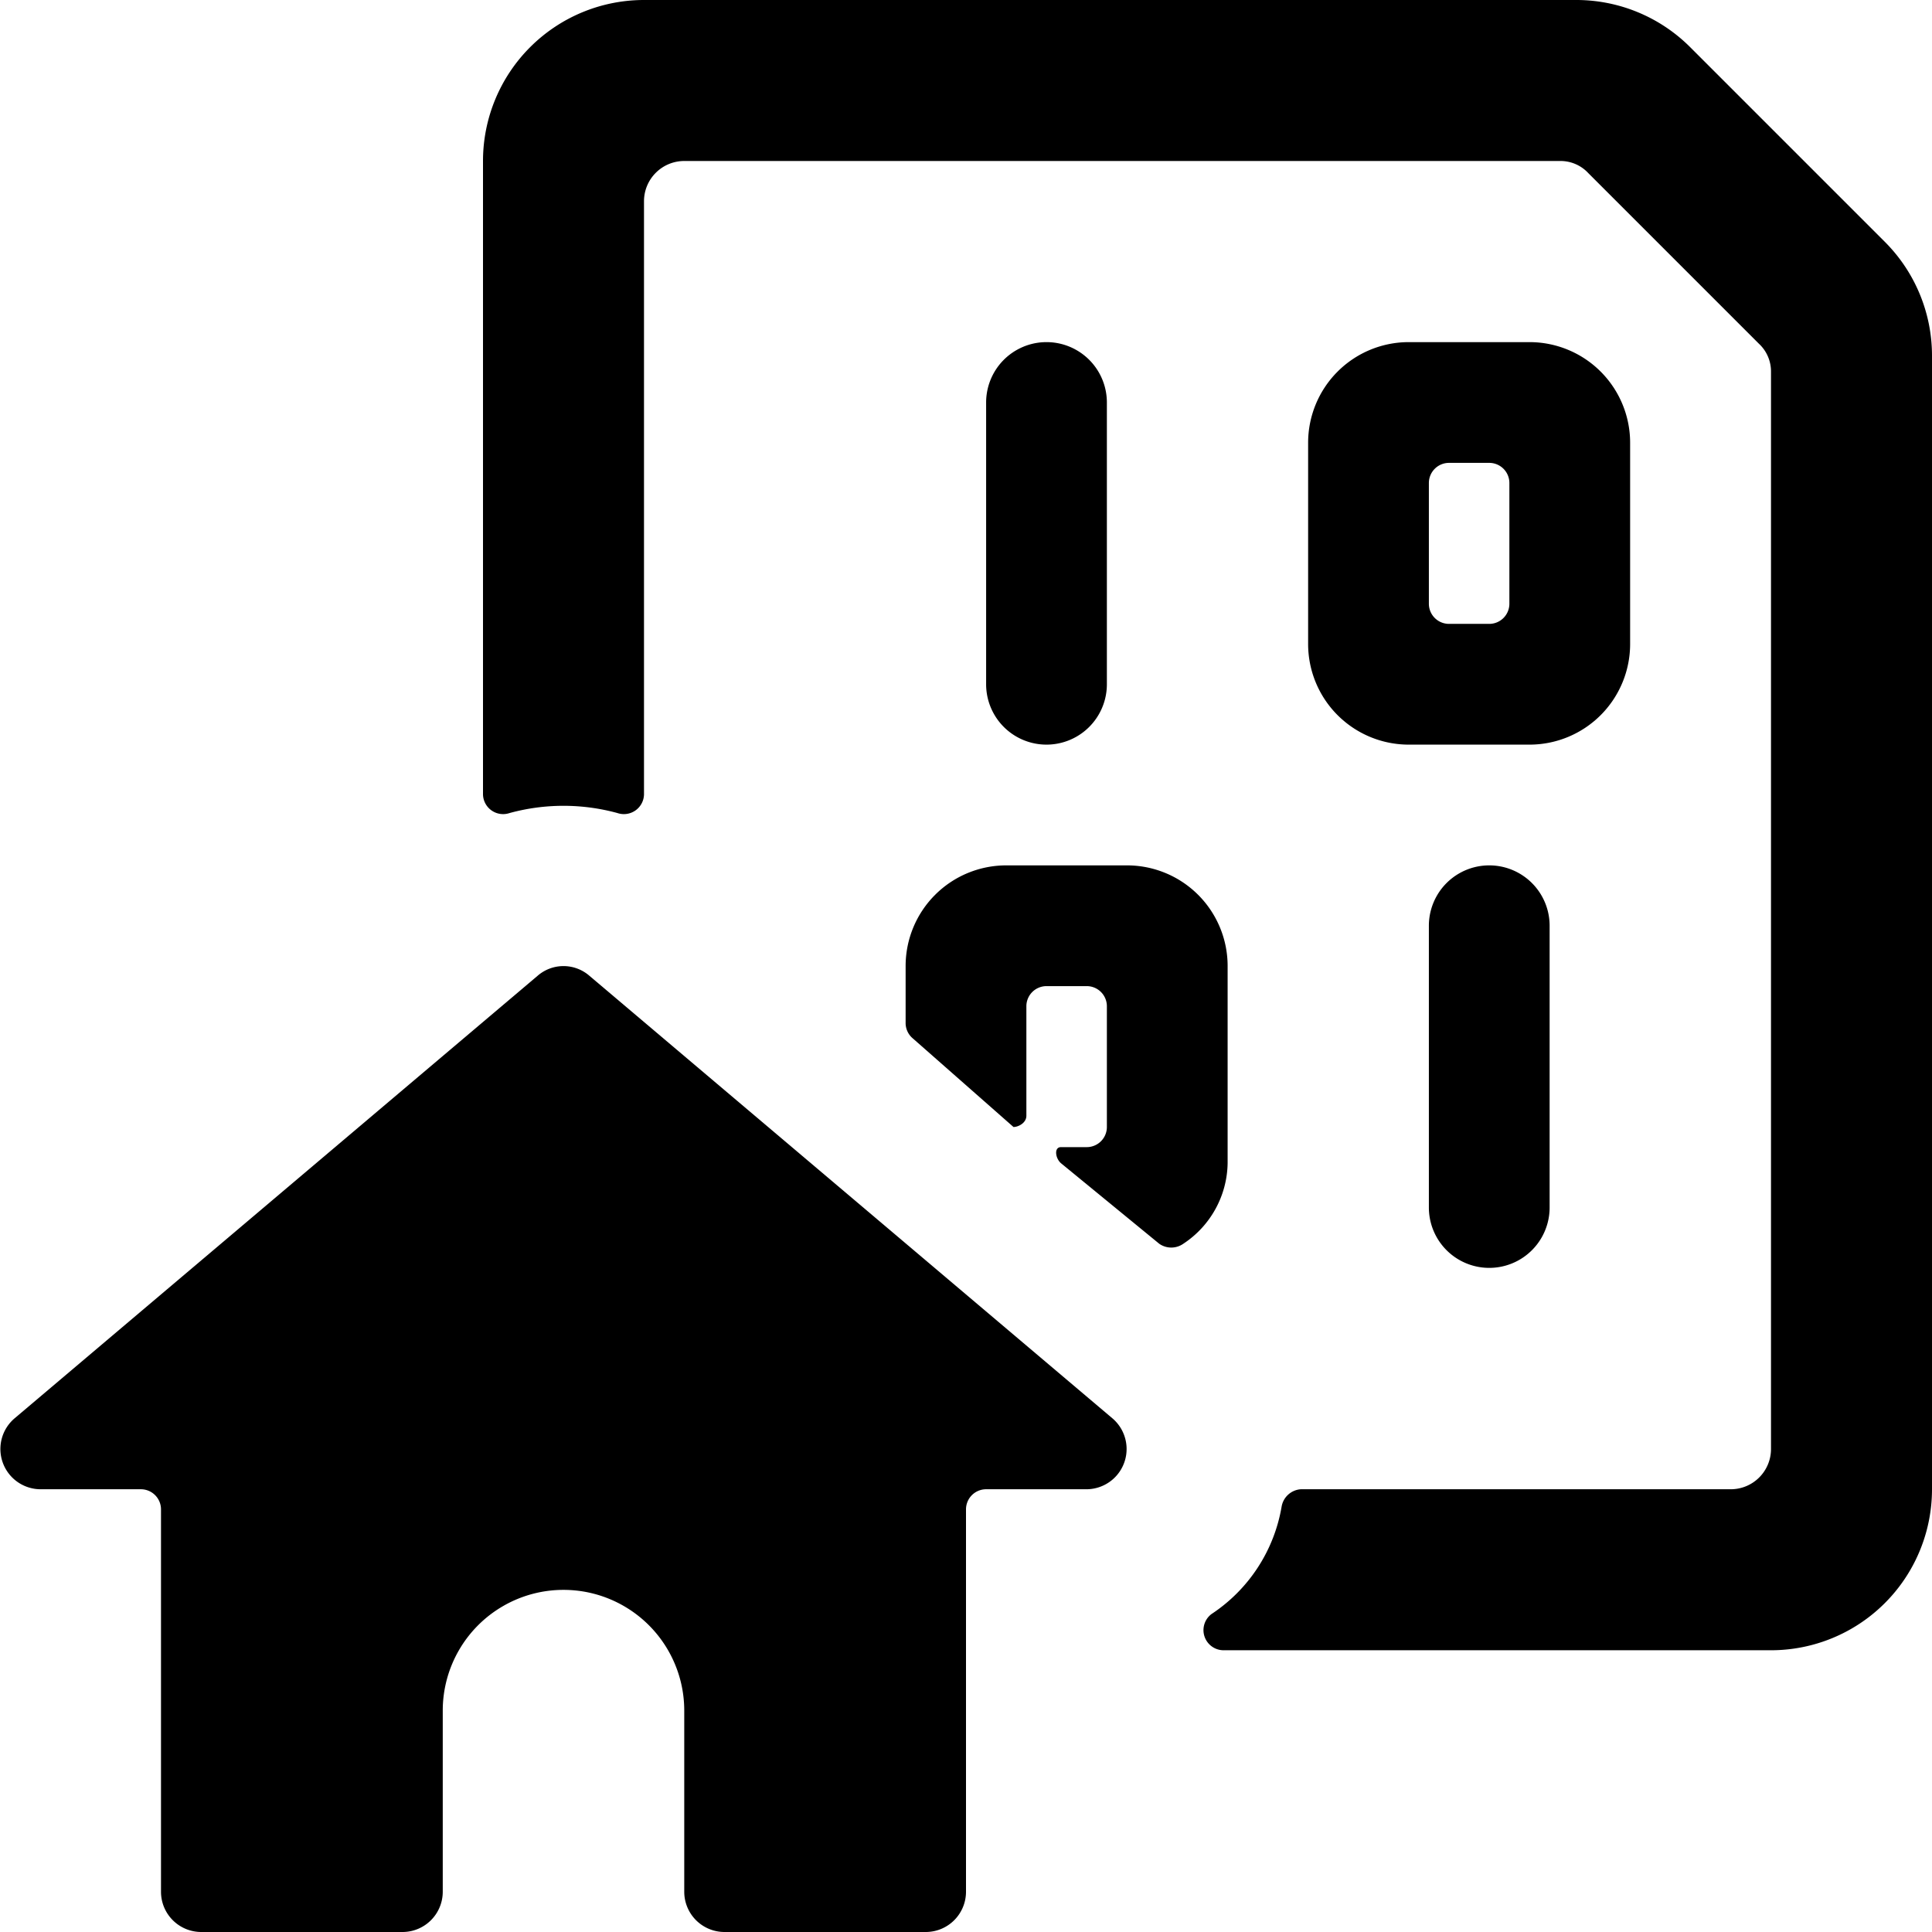
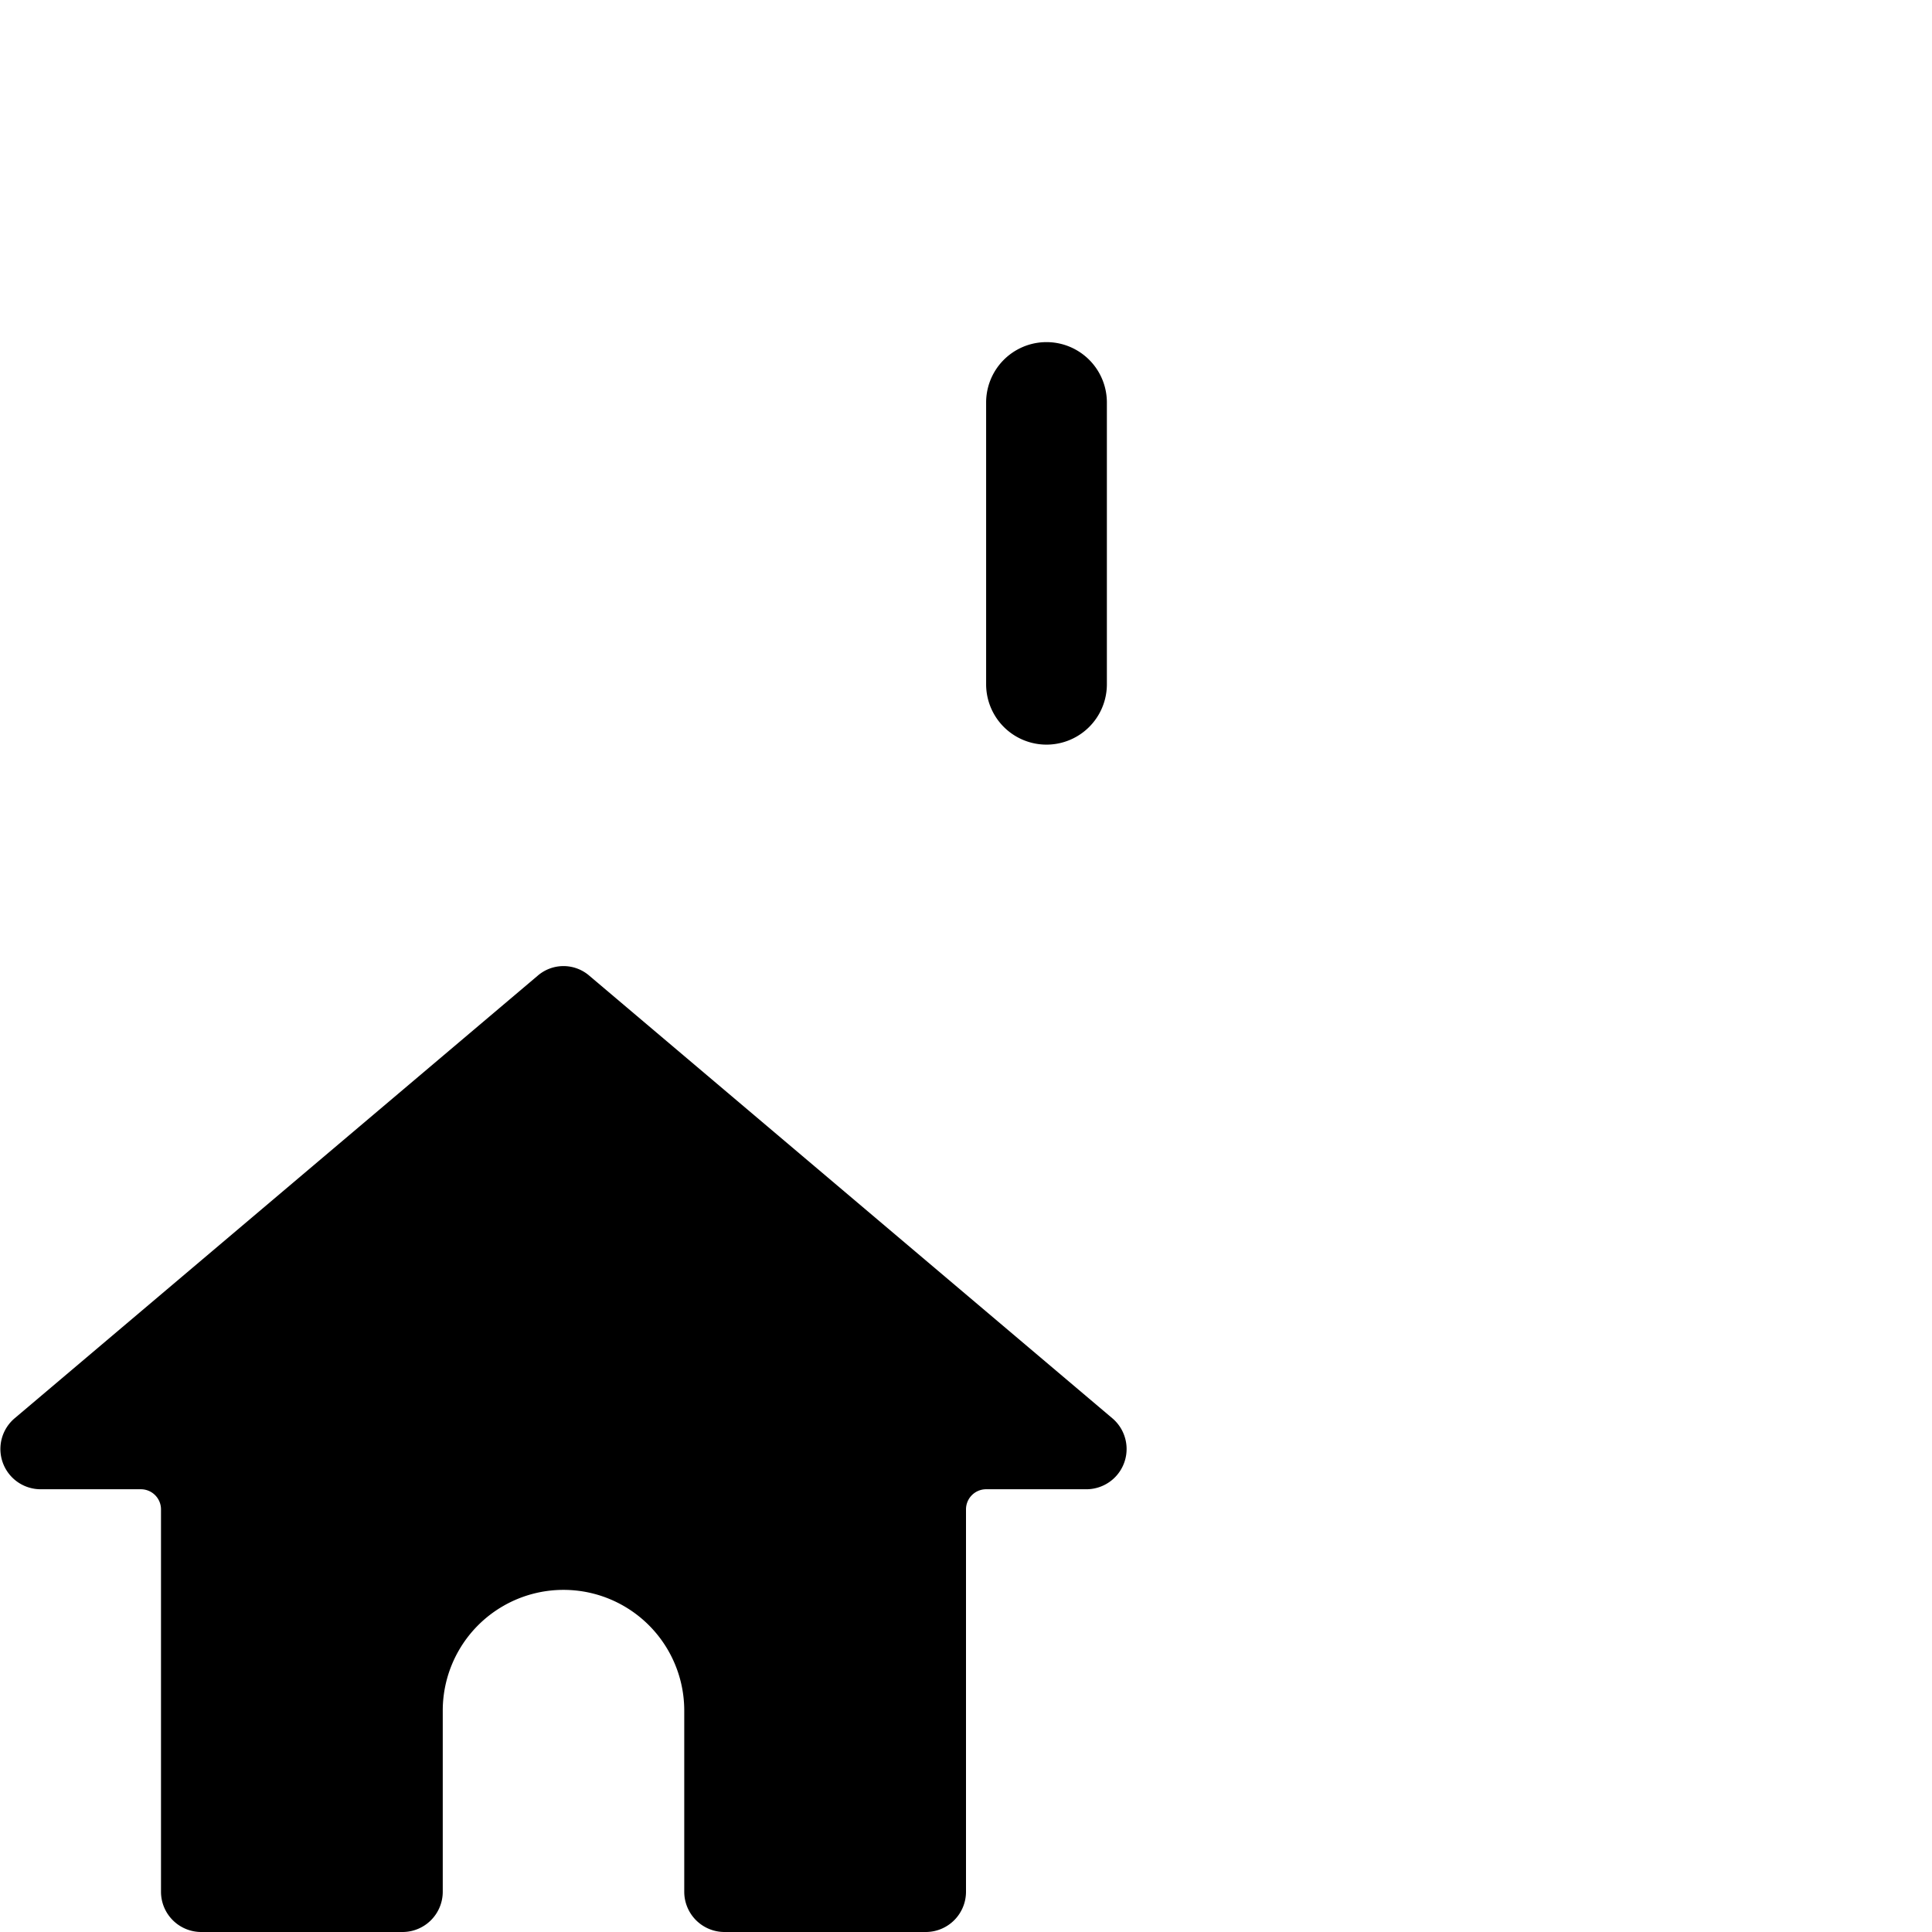
<svg xmlns="http://www.w3.org/2000/svg" viewBox="0 0 24 24">
  <g>
-     <path d="M17.75 11.5V15a0.75 0.75 0 0 0 1.5 0v-3.5a0.75 0.75 0 0 0 -1.5 0Z" fill="#000000" stroke-width="1" />
    <path d="M13.75 8.5V5a0.75 0.75 0 0 0 -1.5 0v3.5a0.75 0.75 0 0 0 1.5 0Z" fill="#000000" stroke-width="1" />
-     <path d="M20.25 8V5.5A1.25 1.25 0 0 0 19 4.25h-1.5a1.25 1.25 0 0 0 -1.25 1.25V8a1.25 1.25 0 0 0 1.25 1.25H19A1.25 1.25 0 0 0 20.25 8Zm-1.5 -0.5a0.25 0.25 0 0 1 -0.25 0.25H18a0.25 0.25 0 0 1 -0.25 -0.25V6a0.25 0.25 0 0 1 0.25 -0.25h0.5a0.25 0.25 0 0 1 0.25 0.25Z" fill="#000000" stroke-width="1" />
-     <path d="M23.41 3 21 0.59A2 2 0 0 0 19.59 0H8a2 2 0 0 0 -2 2v7.87a0.25 0.25 0 0 0 0.33 0.23 2.54 2.54 0 0 1 1.34 0A0.25 0.25 0 0 0 8 9.87V2.5a0.5 0.5 0 0 1 0.5 -0.5h10.88a0.47 0.47 0 0 1 0.35 0.15l2.12 2.12a0.47 0.47 0 0 1 0.15 0.35V18a0.5 0.5 0 0 1 -0.5 0.5h-5.34a0.26 0.26 0 0 0 -0.24 0.22 2 2 0 0 1 -0.87 1.33 0.25 0.25 0 0 0 0.15 0.45H22a2 2 0 0 0 2 -2V4.41A2 2 0 0 0 23.41 3Z" fill="#000000" stroke-width="1" />
-     <path d="M15.25 12A1.25 1.25 0 0 0 14 10.75h-1.5A1.25 1.25 0 0 0 11.25 12v0.7a0.25 0.25 0 0 0 0.09 0.2l1.25 1.1c0.06 0 0.16 -0.05 0.16 -0.14V12.5a0.25 0.25 0 0 1 0.25 -0.25h0.5a0.25 0.25 0 0 1 0.25 0.25V14a0.25 0.25 0 0 1 -0.25 0.25h-0.32c-0.09 0 -0.07 0.14 0 0.2l1.22 1a0.26 0.26 0 0 0 0.3 0 1.22 1.22 0 0 0 0.55 -1Z" fill="#000000" stroke-width="1" />
    <path d="M7.32 12.12a0.49 0.49 0 0 0 -0.64 0l-6.5 5.5a0.5 0.5 0 0 0 0.32 0.88h1.25a0.25 0.25 0 0 1 0.25 0.25v4.75a0.5 0.5 0 0 0 0.5 0.5H5a0.5 0.5 0 0 0 0.5 -0.5v-2.25a1.5 1.5 0 0 1 3 0v2.25a0.5 0.5 0 0 0 0.5 0.5h2.5a0.5 0.5 0 0 0 0.5 -0.5v-4.75a0.25 0.25 0 0 1 0.25 -0.25h1.25a0.5 0.5 0 0 0 0.32 -0.88Z" fill="#000000" stroke-width="1" />
  </g>
</svg>